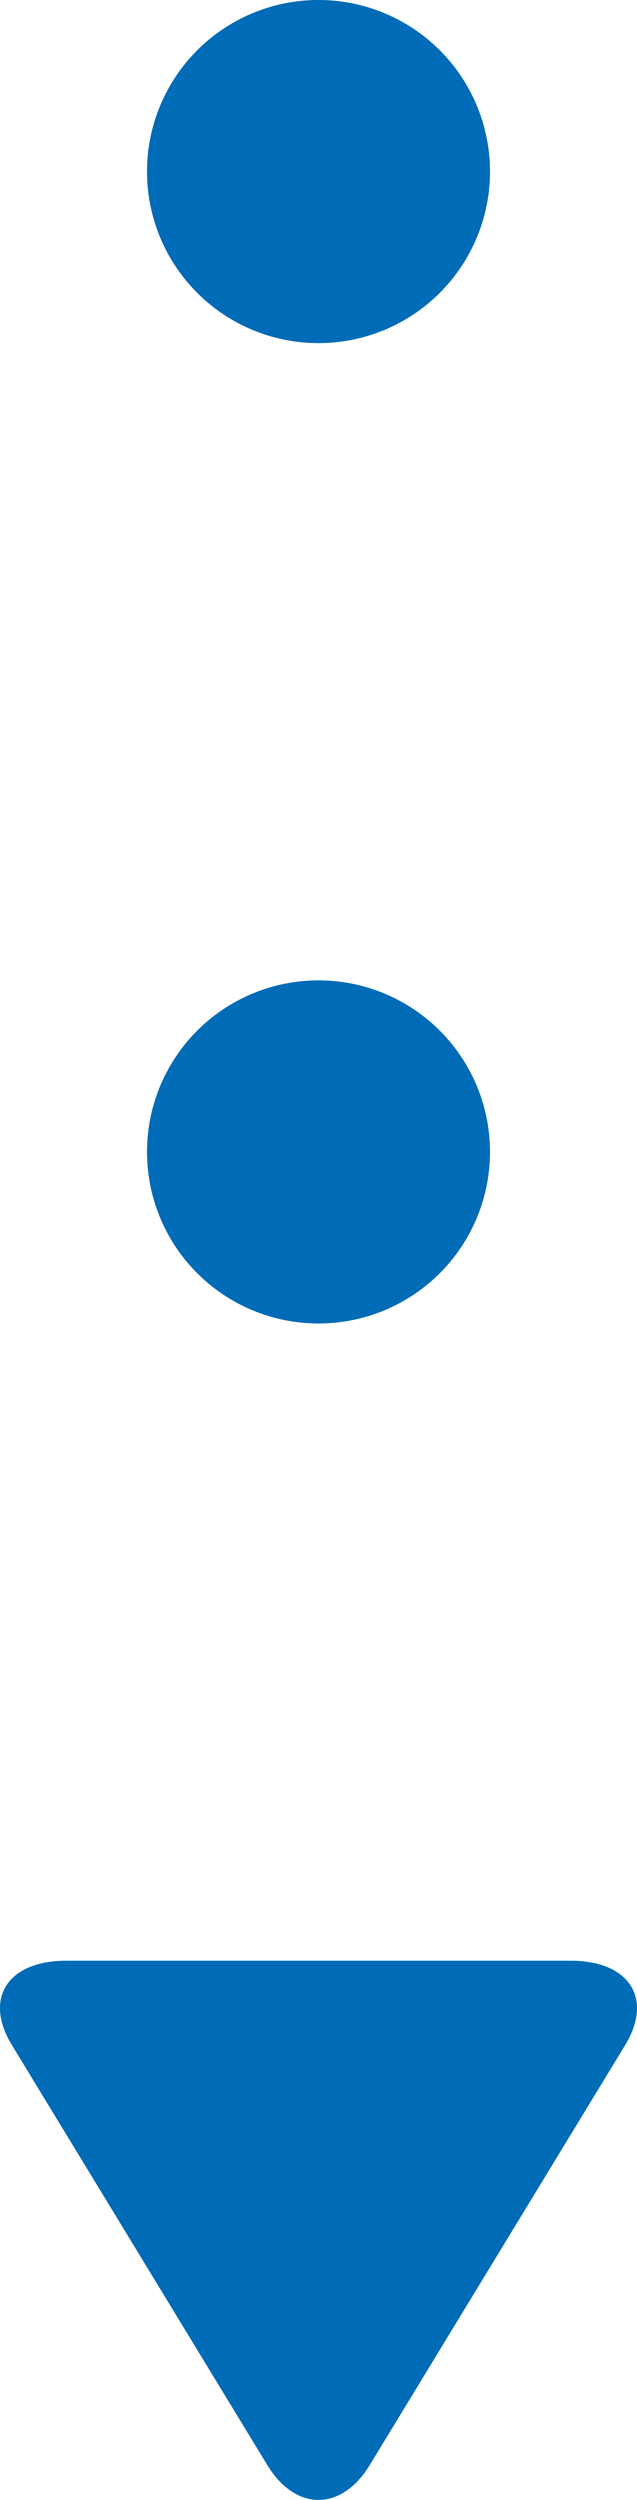
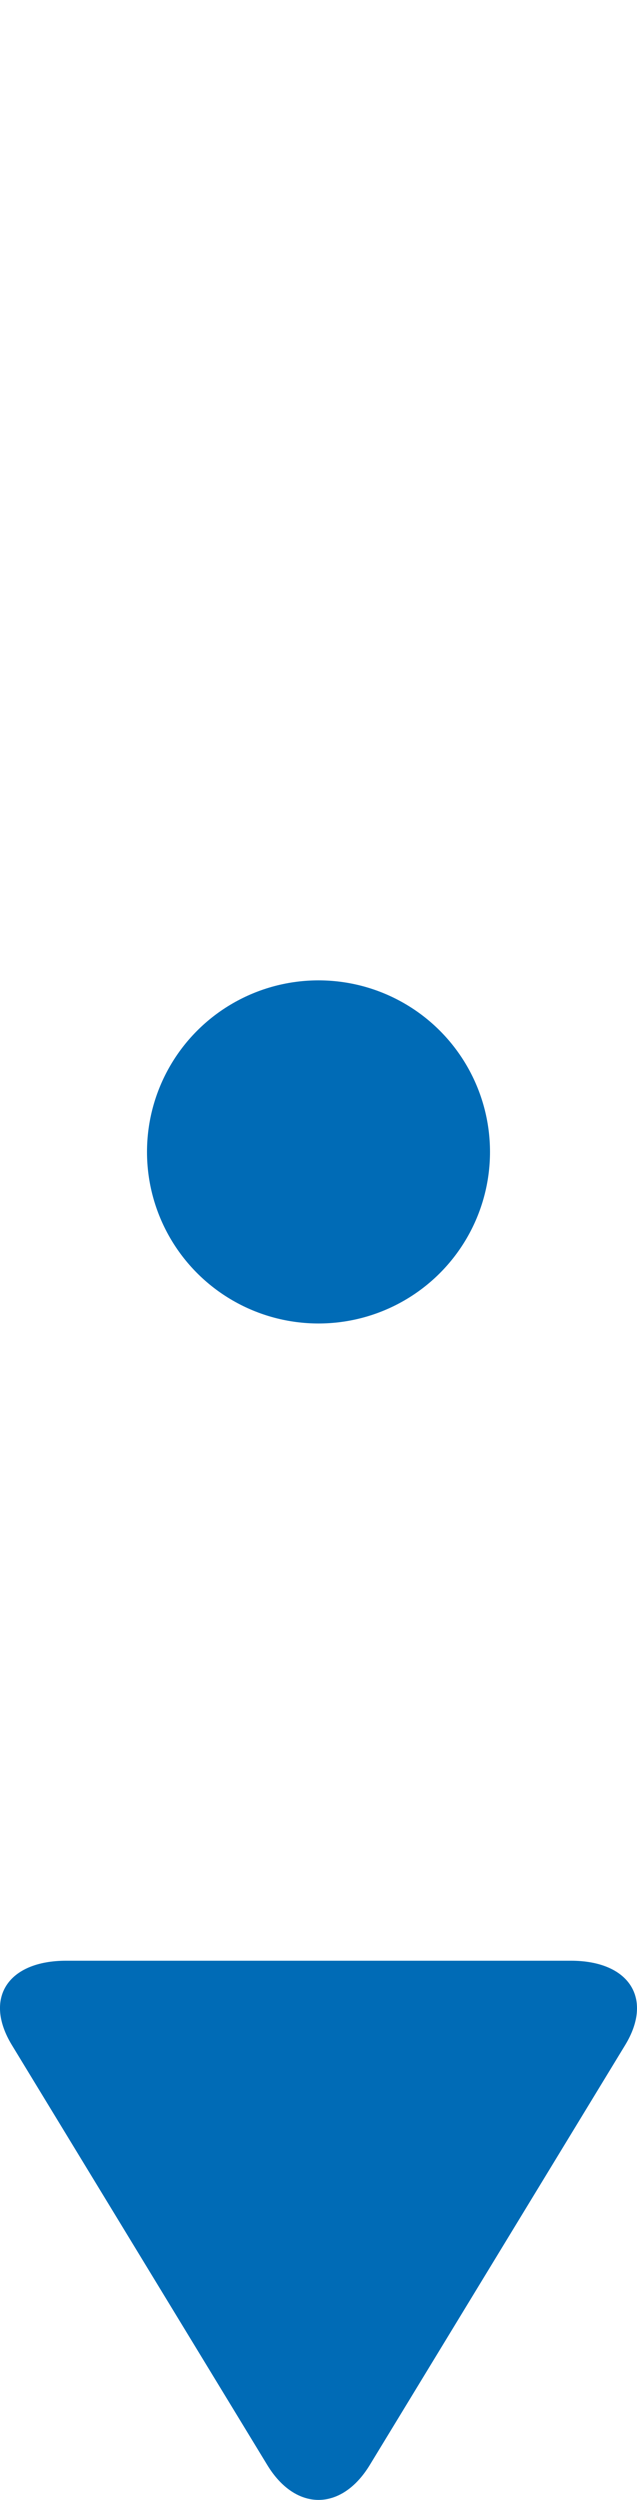
<svg xmlns="http://www.w3.org/2000/svg" width="13px" height="51px" viewBox="0 0 13 51" version="1.1">
  <title>dots-blue</title>
  <desc>Created with Sketch.</desc>
  <defs />
  <g id="Page-1" stroke="none" stroke-width="1" fill="none" fill-rule="evenodd">
    <g id="VermontEyeLaser-Home" transform="translate(-714, -2759)" fill="#006BB6">
      <g id="Group-22" transform="translate(714, 2683)">
        <g id="dots-blue" transform="translate(0, 76)">
-           <circle id="Oval-Copy-3" cx="6.5" cy="3.5" r="3.5" />
          <circle id="Oval-Copy-4" cx="6.5" cy="23.5" r="3.5" />
          <path d="M7.547,50.287 C6.969,51.237 6.032,51.238 5.454,50.287 L0.242,41.72 C-0.336,40.77 0.154,40 1.351,40 L11.65,40 C12.84,40 13.337,40.769 12.759,41.72 L7.547,50.287 Z" id="Triangle" />
        </g>
      </g>
    </g>
  </g>
</svg>